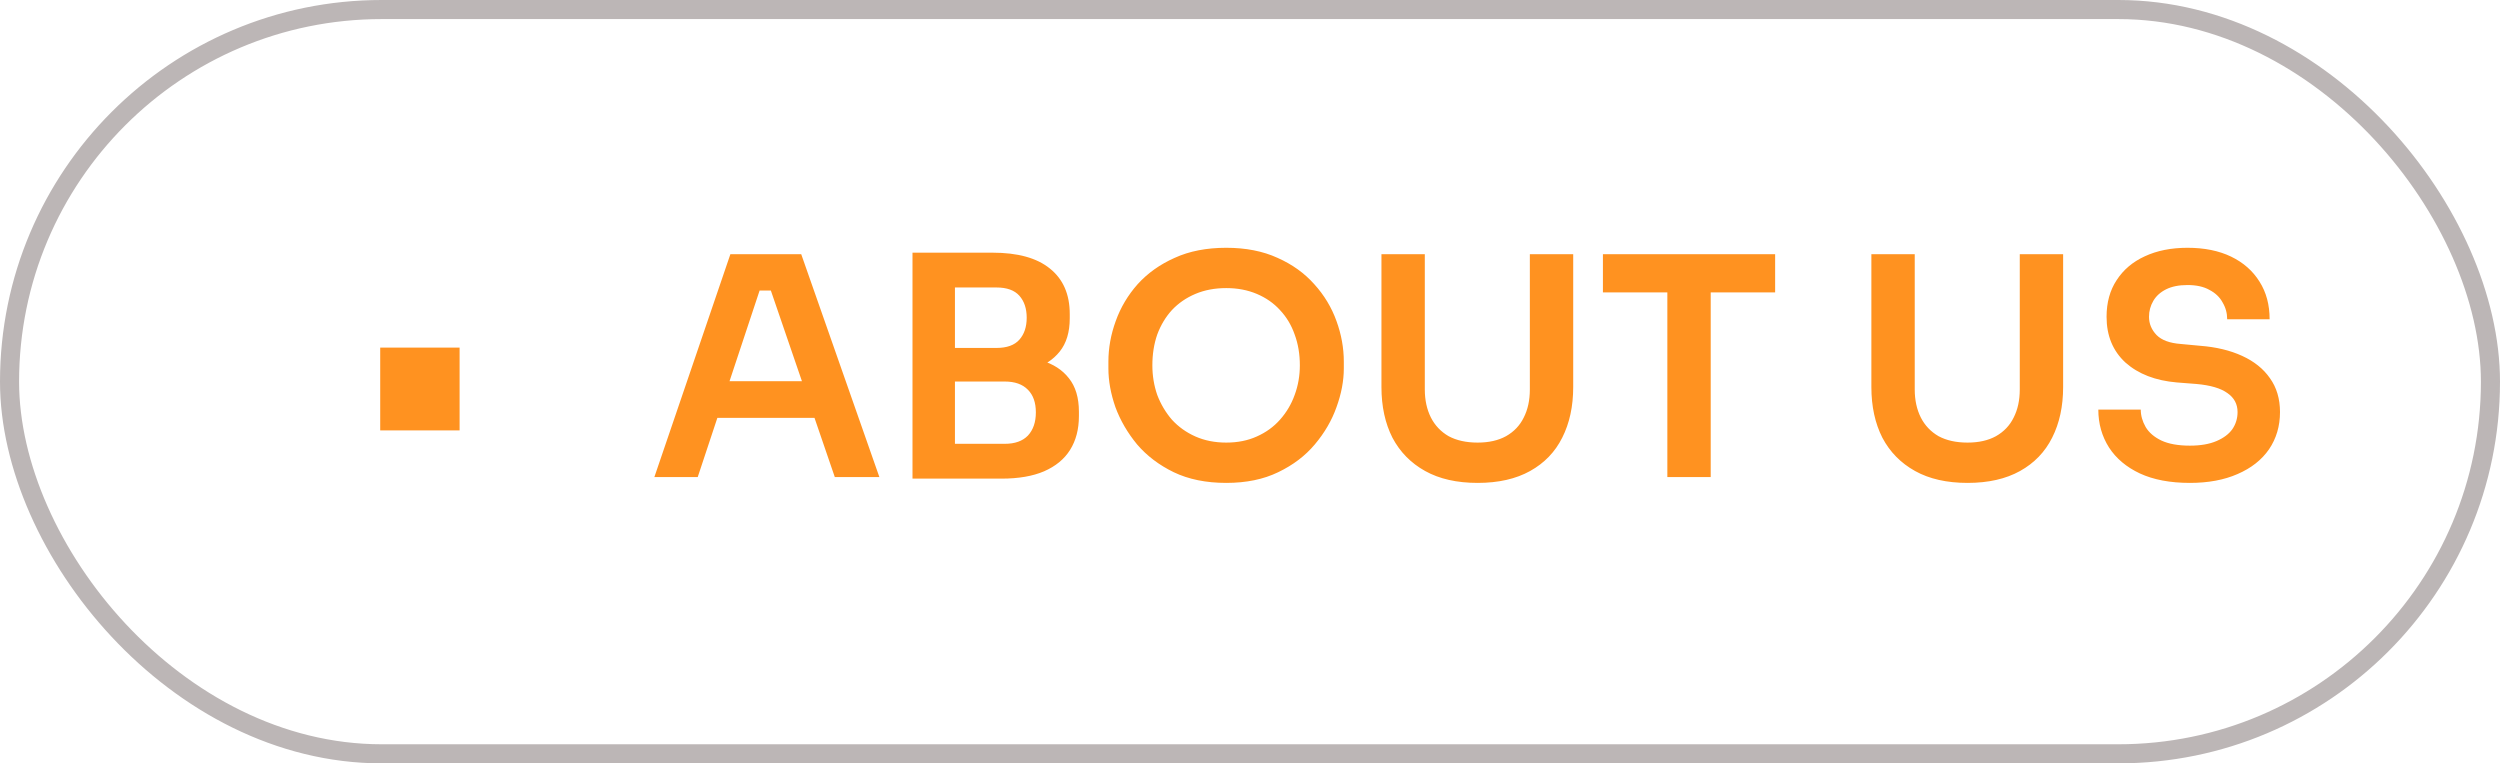
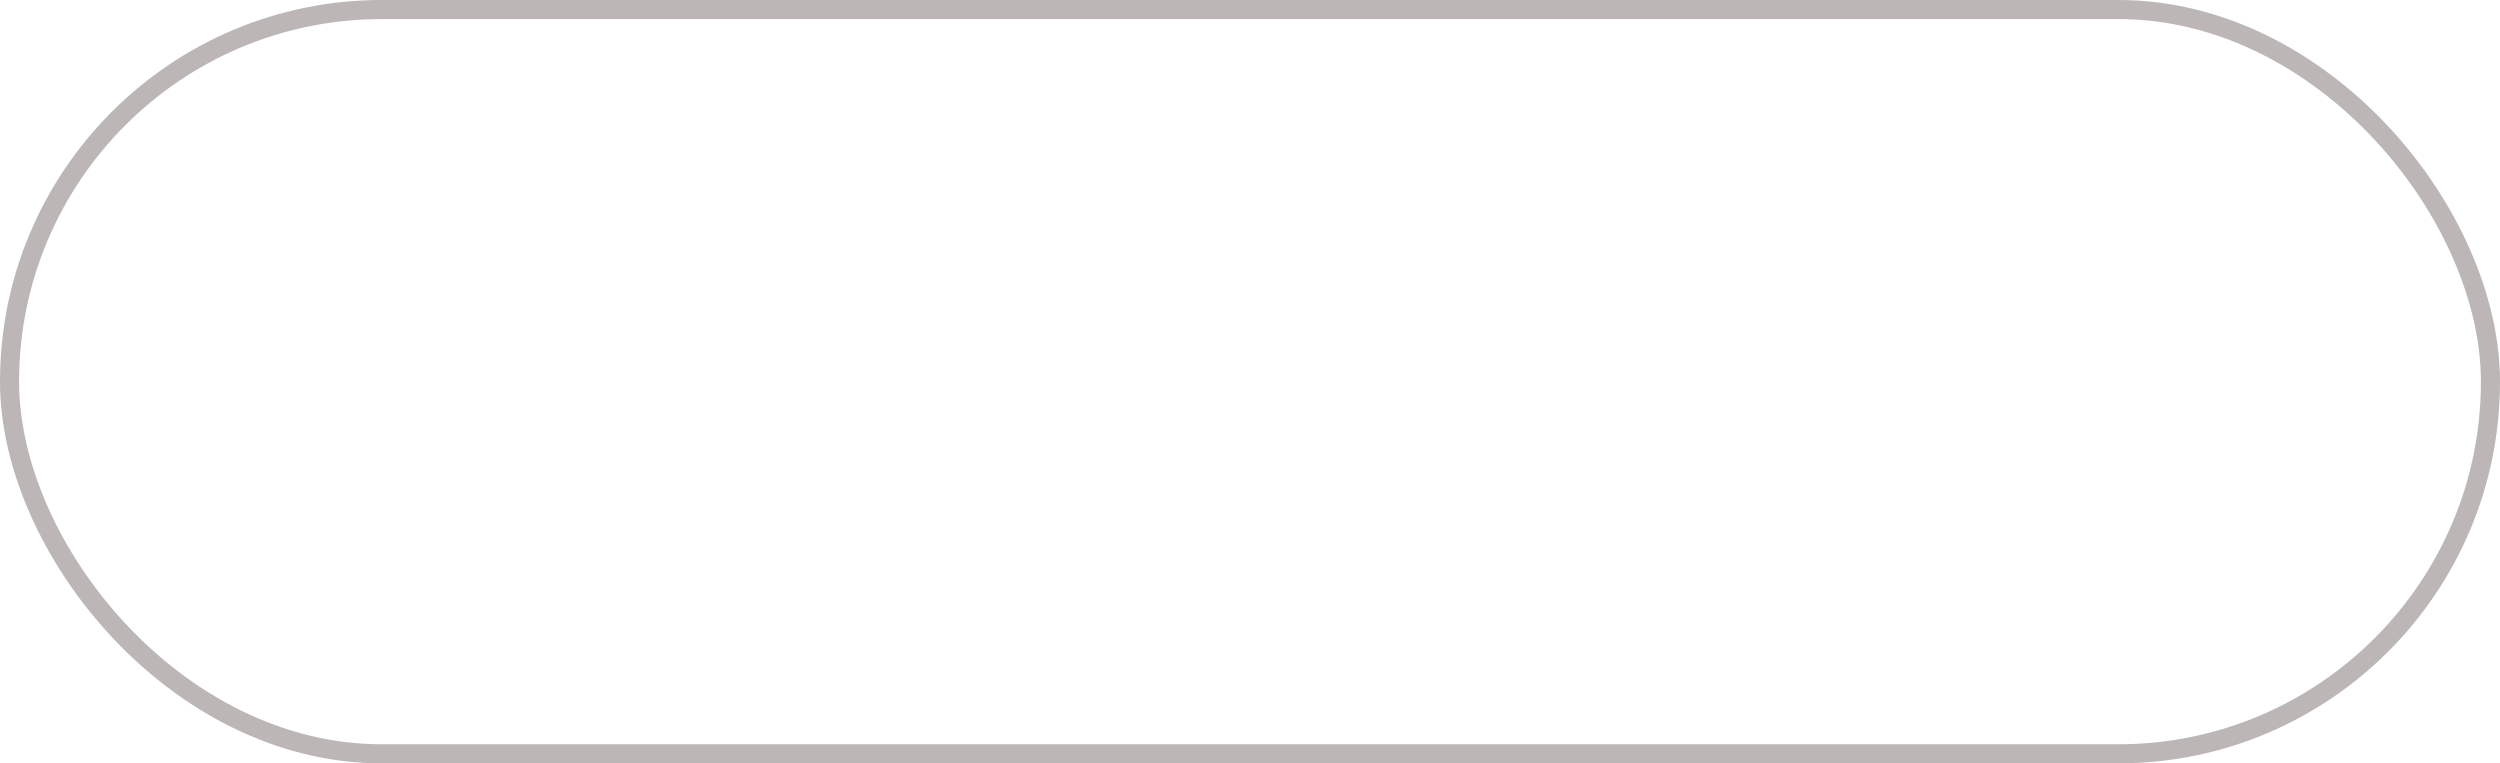
<svg xmlns="http://www.w3.org/2000/svg" width="131" height="40" viewBox="0 0 131 40" fill="none">
  <rect x="0.5" y="0.5" width="130" height="39" rx="19.5" stroke="#BCB6B6" />
-   <path d="M19.923 22.552V18.216H24.083V22.552H19.923ZM34.288 25L38.272 13.32H41.984L46.08 25H43.744L40.272 14.872L41.088 15.224H39.088L39.92 14.872L36.56 25H34.288ZM37.072 21.896L37.792 19.976H42.528L43.232 21.896H37.072ZM49.719 25.08V23.256H52.647C53.18 23.256 53.586 23.112 53.863 22.824C54.14 22.525 54.279 22.12 54.279 21.608C54.279 21.096 54.14 20.701 53.863 20.424C53.586 20.136 53.18 19.992 52.647 19.992H49.719V18.6H52.487C53.266 18.6 53.959 18.696 54.567 18.888C55.186 19.069 55.666 19.379 56.007 19.816C56.359 20.253 56.535 20.84 56.535 21.576V21.8C56.535 22.493 56.38 23.085 56.071 23.576C55.772 24.056 55.319 24.429 54.711 24.696C54.114 24.952 53.372 25.08 52.487 25.08H49.719ZM47.815 25.08V13.24H50.039V25.08H47.815ZM49.719 19.624V18.232H52.215C52.759 18.232 53.159 18.088 53.415 17.8C53.671 17.512 53.799 17.128 53.799 16.648C53.799 16.168 53.671 15.784 53.415 15.496C53.159 15.208 52.759 15.064 52.215 15.064H49.719V13.24H52.007C53.33 13.24 54.332 13.517 55.015 14.072C55.708 14.627 56.055 15.421 56.055 16.456V16.68C56.055 17.405 55.879 17.987 55.527 18.424C55.186 18.851 54.711 19.16 54.103 19.352C53.495 19.533 52.796 19.624 52.007 19.624H49.719ZM64.256 25.304C63.2 25.304 62.283 25.117 61.504 24.744C60.736 24.371 60.096 23.885 59.584 23.288C59.083 22.68 58.704 22.029 58.448 21.336C58.203 20.632 58.08 19.955 58.08 19.304V18.952C58.08 18.237 58.208 17.528 58.464 16.824C58.72 16.109 59.104 15.464 59.616 14.888C60.139 14.312 60.784 13.853 61.552 13.512C62.32 13.16 63.221 12.984 64.256 12.984C65.28 12.984 66.176 13.16 66.944 13.512C67.712 13.853 68.352 14.312 68.864 14.888C69.387 15.464 69.776 16.109 70.032 16.824C70.288 17.528 70.416 18.237 70.416 18.952V19.304C70.416 19.955 70.288 20.632 70.032 21.336C69.787 22.029 69.408 22.68 68.896 23.288C68.395 23.885 67.755 24.371 66.976 24.744C66.208 25.117 65.302 25.304 64.256 25.304ZM64.256 23.192C64.853 23.192 65.387 23.085 65.856 22.872C66.336 22.659 66.742 22.365 67.072 21.992C67.413 21.608 67.669 21.176 67.84 20.696C68.022 20.205 68.112 19.688 68.112 19.144C68.112 18.557 68.022 18.019 67.84 17.528C67.669 17.037 67.413 16.611 67.072 16.248C66.742 15.885 66.336 15.603 65.856 15.4C65.376 15.197 64.843 15.096 64.256 15.096C63.659 15.096 63.12 15.197 62.64 15.4C62.16 15.603 61.749 15.885 61.408 16.248C61.078 16.611 60.822 17.037 60.64 17.528C60.469 18.019 60.384 18.557 60.384 19.144C60.384 19.688 60.469 20.205 60.64 20.696C60.822 21.176 61.078 21.608 61.408 21.992C61.749 22.365 62.16 22.659 62.64 22.872C63.12 23.085 63.659 23.192 64.256 23.192ZM77.428 25.304C76.34 25.304 75.422 25.096 74.676 24.68C73.929 24.264 73.359 23.683 72.964 22.936C72.58 22.179 72.388 21.293 72.388 20.28V13.32H74.66V20.408C74.66 20.963 74.766 21.453 74.98 21.88C75.193 22.296 75.502 22.621 75.908 22.856C76.324 23.08 76.831 23.192 77.428 23.192C78.014 23.192 78.51 23.08 78.916 22.856C79.332 22.621 79.641 22.296 79.844 21.88C80.057 21.464 80.164 20.973 80.164 20.408V13.32H82.436V20.28C82.436 21.293 82.244 22.179 81.86 22.936C81.487 23.683 80.927 24.264 80.18 24.68C79.433 25.096 78.516 25.304 77.428 25.304ZM87.369 25V15H89.641V25H87.369ZM83.993 15.32V13.32H93.017V15.32H83.993ZM103.1 25.304C102.012 25.304 101.094 25.096 100.348 24.68C99.601 24.264 99.03 23.683 98.636 22.936C98.252 22.179 98.06 21.293 98.06 20.28V13.32H100.332V20.408C100.332 20.963 100.438 21.453 100.652 21.88C100.865 22.296 101.174 22.621 101.58 22.856C101.996 23.08 102.502 23.192 103.1 23.192C103.686 23.192 104.182 23.08 104.588 22.856C105.004 22.621 105.313 22.296 105.516 21.88C105.729 21.464 105.836 20.973 105.836 20.408V13.32H108.108V20.28C108.108 21.293 107.916 22.179 107.532 22.936C107.158 23.683 106.598 24.264 105.852 24.68C105.105 25.096 104.188 25.304 103.1 25.304ZM114.752 25.304C113.717 25.304 112.843 25.139 112.128 24.808C111.424 24.477 110.885 24.024 110.512 23.448C110.139 22.861 109.952 22.2 109.952 21.464H112.176C112.176 21.773 112.261 22.077 112.432 22.376C112.603 22.664 112.875 22.899 113.248 23.08C113.632 23.261 114.133 23.352 114.752 23.352C115.307 23.352 115.771 23.272 116.144 23.112C116.517 22.952 116.795 22.744 116.976 22.488C117.157 22.221 117.248 21.923 117.248 21.592C117.248 21.176 117.072 20.845 116.72 20.6C116.368 20.344 115.824 20.184 115.088 20.12L114.064 20.04C112.944 19.944 112.048 19.597 111.376 19C110.715 18.392 110.384 17.592 110.384 16.6C110.384 15.853 110.56 15.213 110.912 14.68C111.264 14.136 111.755 13.72 112.384 13.432C113.024 13.133 113.771 12.984 114.624 12.984C115.509 12.984 116.272 13.139 116.912 13.448C117.552 13.757 118.048 14.195 118.4 14.76C118.752 15.315 118.928 15.971 118.928 16.728H116.704C116.704 16.408 116.624 16.115 116.464 15.848C116.315 15.571 116.085 15.352 115.776 15.192C115.477 15.021 115.093 14.936 114.624 14.936C114.176 14.936 113.803 15.011 113.504 15.16C113.205 15.309 112.981 15.512 112.832 15.768C112.683 16.024 112.608 16.301 112.608 16.6C112.608 16.963 112.741 17.283 113.008 17.56C113.275 17.827 113.696 17.981 114.272 18.024L115.296 18.12C116.128 18.184 116.859 18.36 117.488 18.648C118.117 18.936 118.603 19.325 118.944 19.816C119.296 20.307 119.472 20.899 119.472 21.592C119.472 22.328 119.28 22.979 118.896 23.544C118.512 24.099 117.963 24.531 117.248 24.84C116.544 25.149 115.712 25.304 114.752 25.304Z" fill="#FF9220" />
</svg>